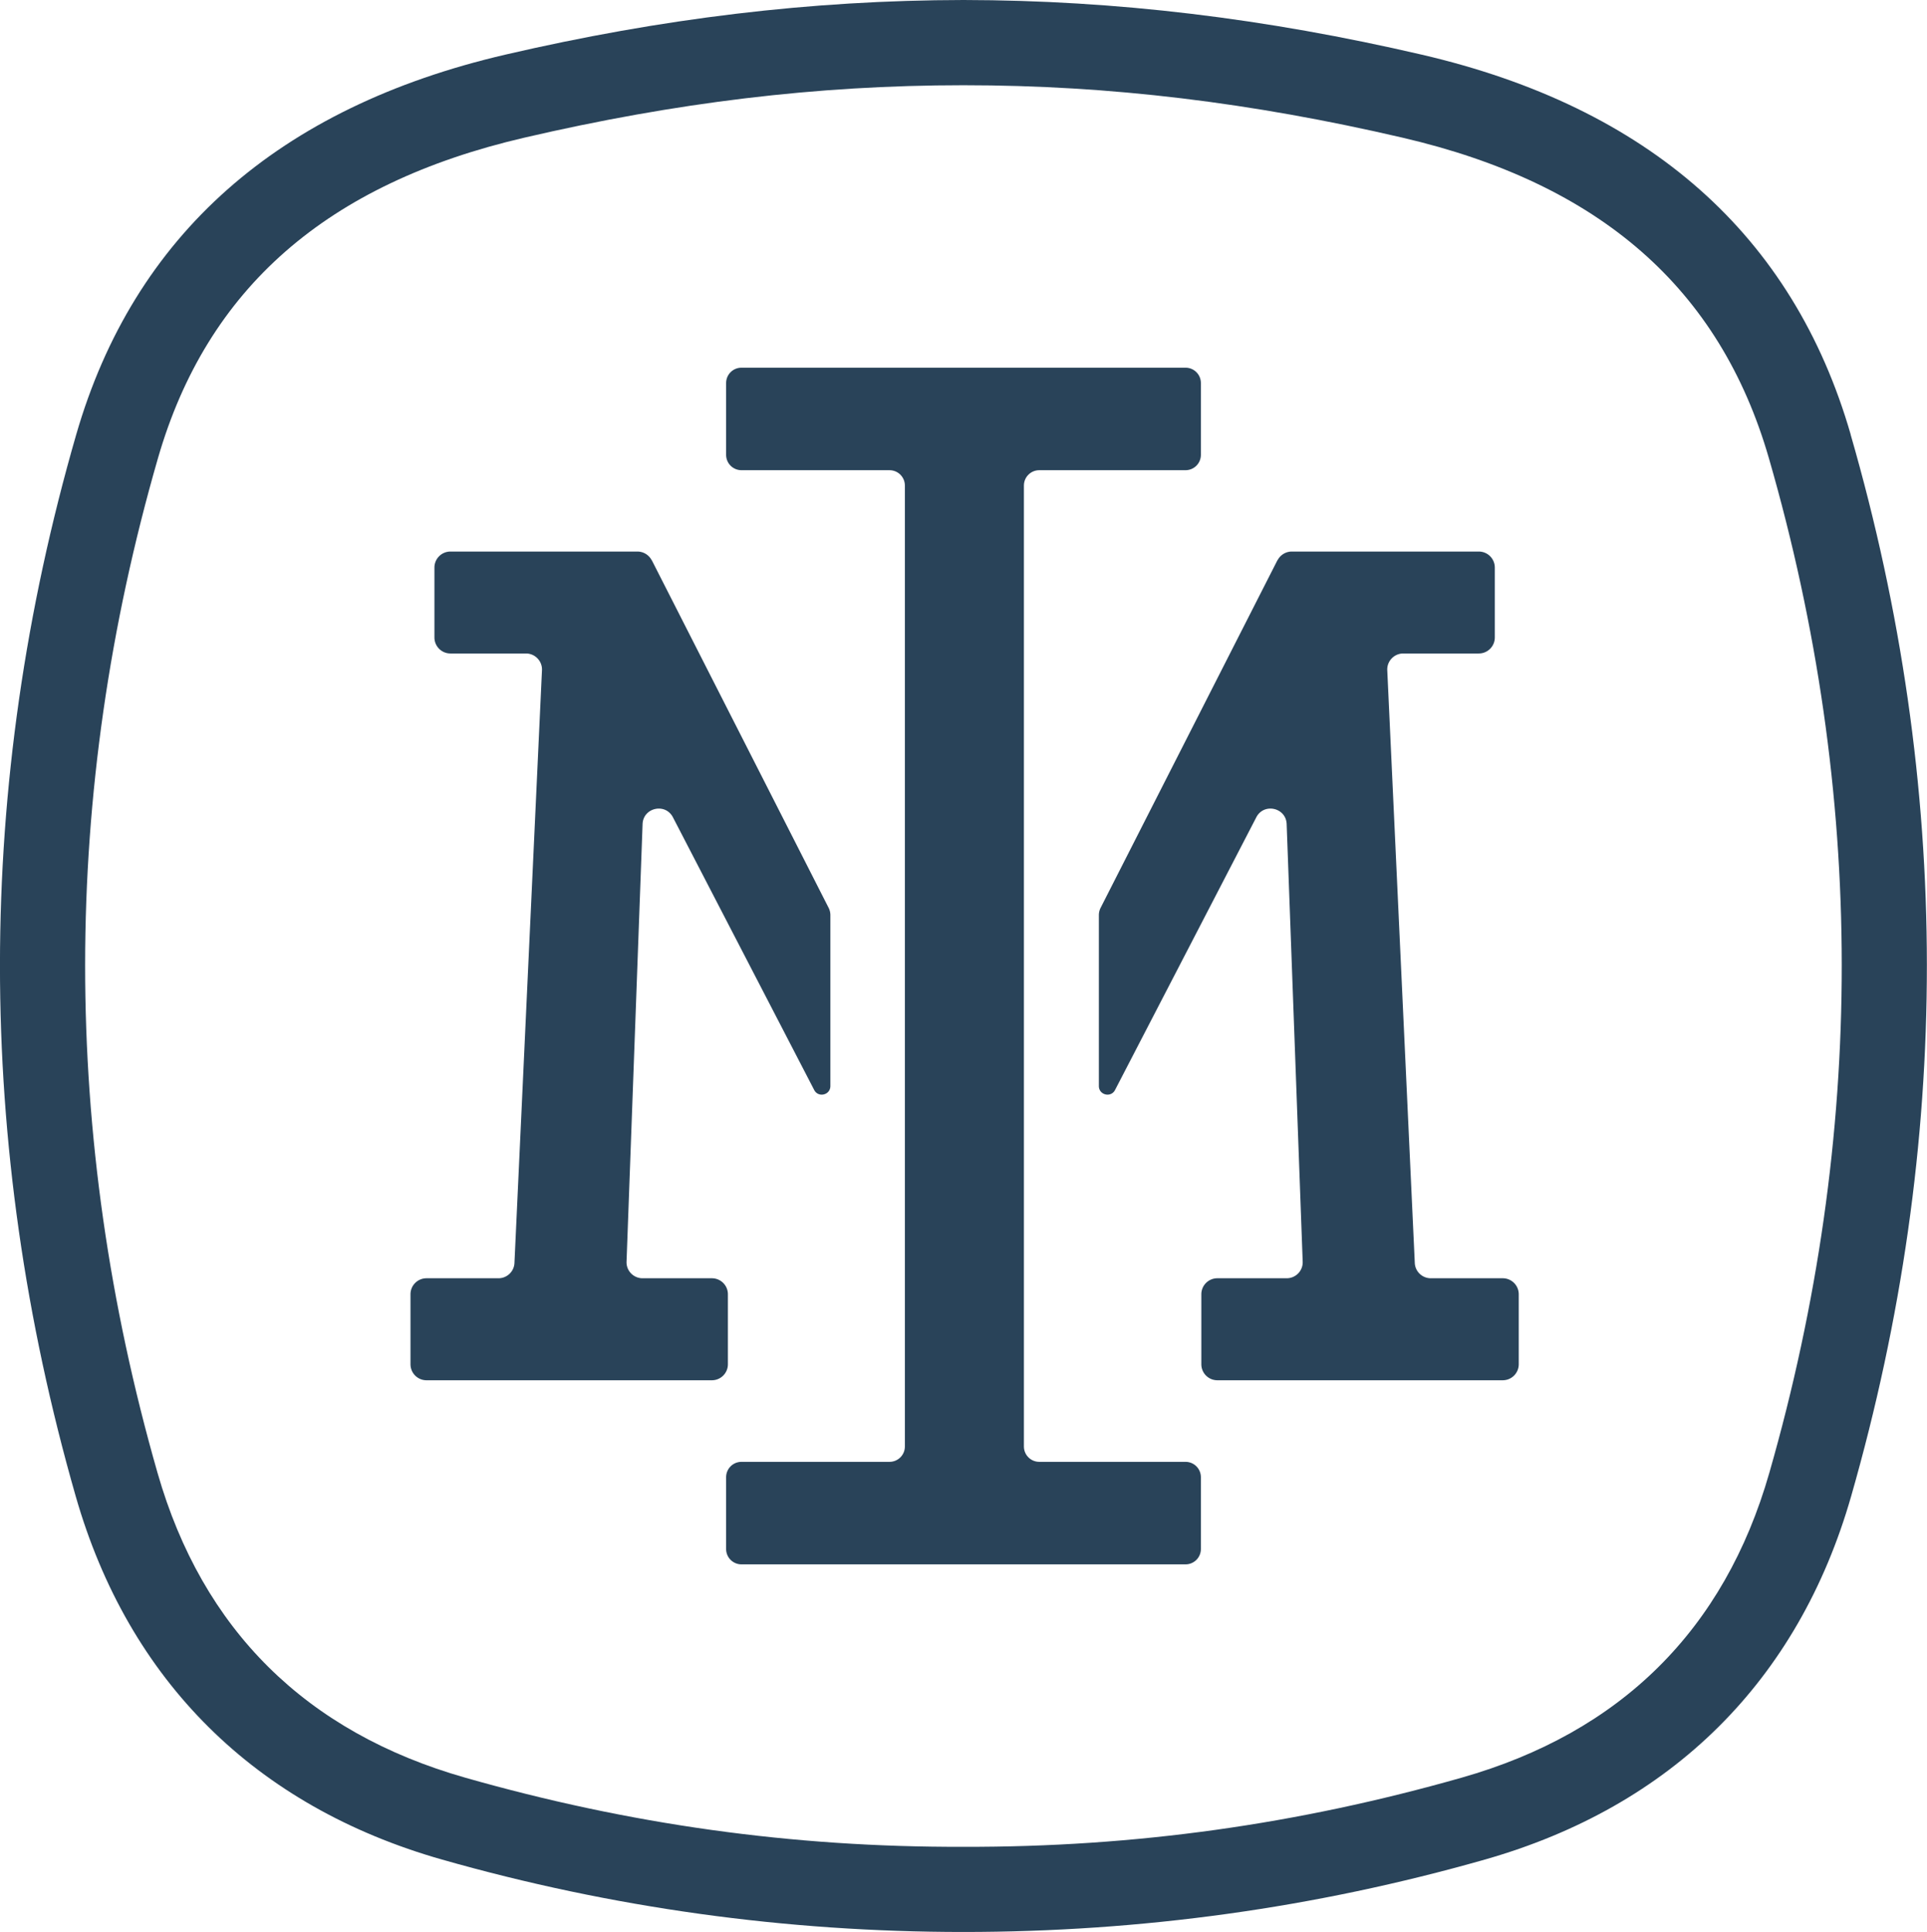
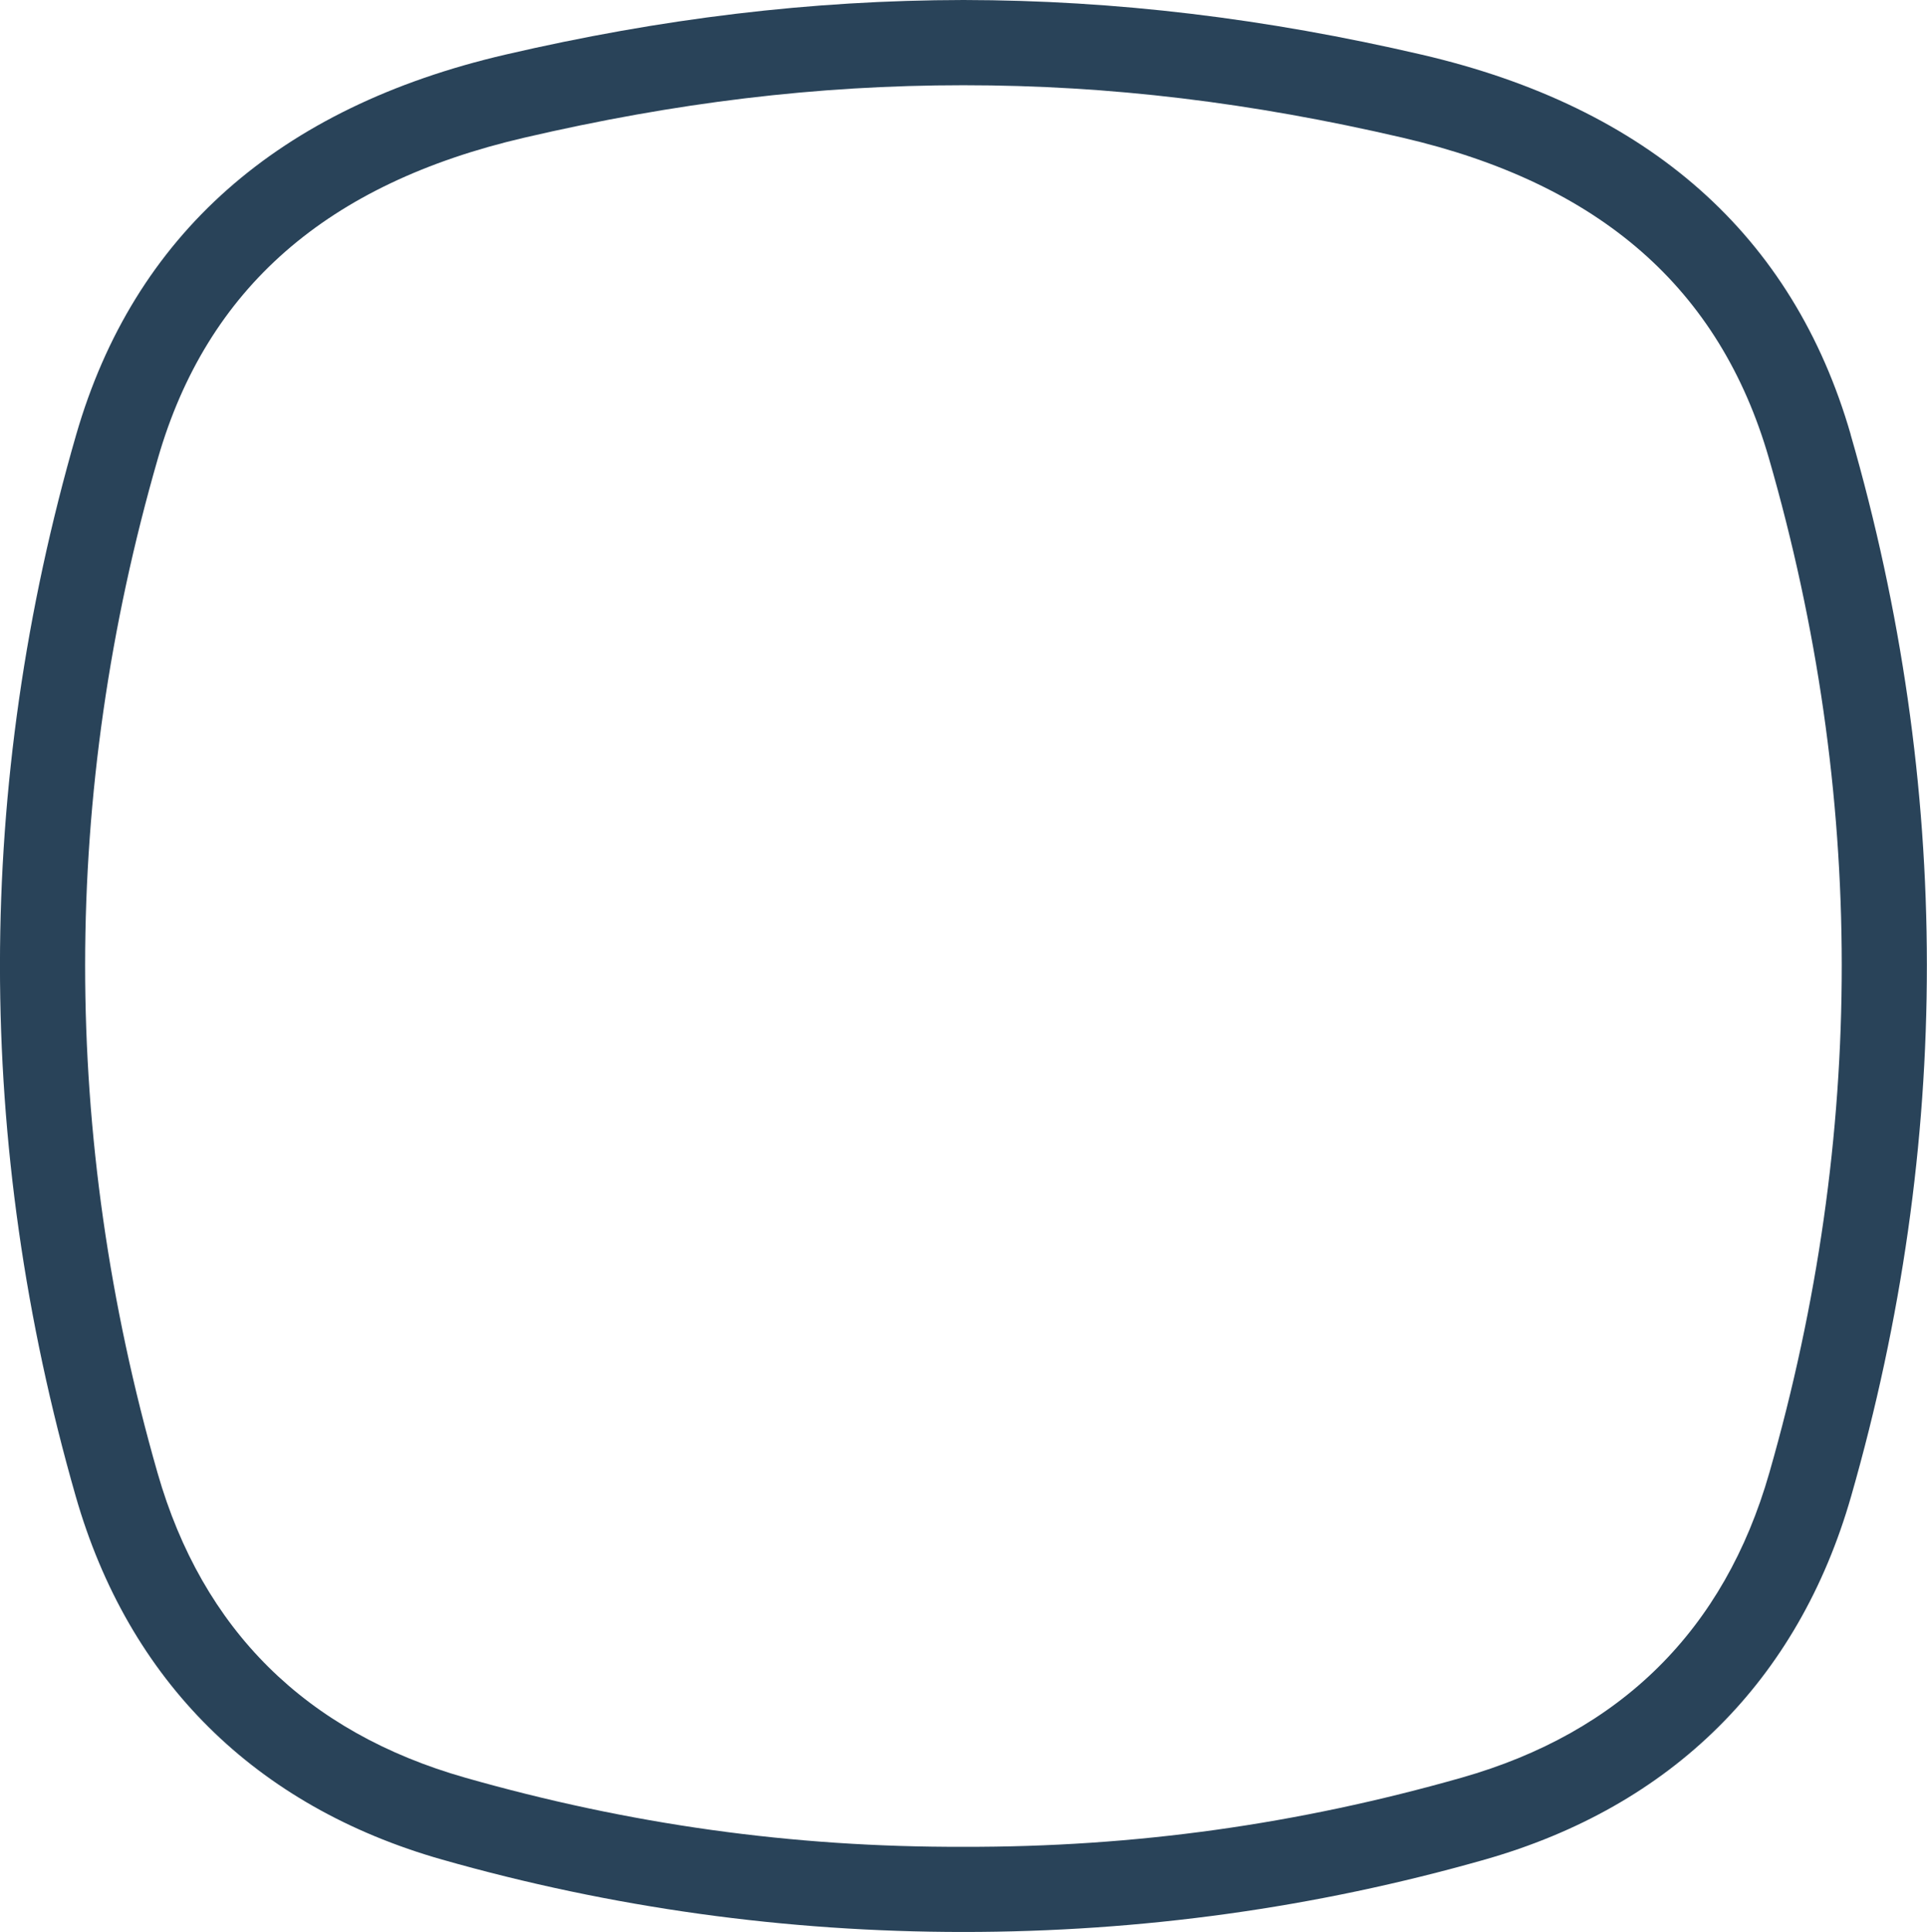
<svg xmlns="http://www.w3.org/2000/svg" id="Layer_2" data-name="Layer 2" viewBox="0 0 258.38 259.1">
  <defs>
    <style>.cls-1{fill:#294359;stroke-width:0}</style>
  </defs>
  <g id="Layer_1-2" data-name="Layer 1">
    <path d="M248.15 58.28c-7.72-26.74-27.07-43.88-57.52-50.95C169.7 2.47 149.67.03 129.19 0 108.7.03 88.68 2.47 67.75 7.33c-30.45 7.08-49.8 24.22-57.53 50.95-13.61 47.12-13.63 95.03-.07 142.38 7.09 24.75 24.08 41.6 49.12 48.73 22.74 6.47 46.1 9.71 69.91 9.71s47.17-3.23 69.91-9.71c25.05-7.13 42.03-23.98 49.12-48.73 13.56-47.35 13.54-95.26-.07-142.38zm-10.91 139.24c-6.03 21.06-19.92 34.82-41.27 40.89-21.94 6.24-43.77 9.33-66.79 9.27-23.02.07-44.85-3.02-66.79-9.27-21.35-6.08-35.24-19.83-41.27-40.89-12.96-45.26-12.94-91.03.06-136.07 6.58-22.78 22.65-36.84 49.14-42.99 20.18-4.69 39.12-7.03 58.86-7.03s38.67 2.34 58.86 7.03c26.48 6.15 42.56 20.22 49.14 42.99 13 45.03 13.03 90.81.06 136.07z" class="cls-1" />
-     <path d="M137.29 122.08V65.12c0-1.14.92-2.06 2.06-2.06h19.61c1.14 0 2.06-.92 2.06-2.06v-9.63c0-1.14-.92-2.06-2.06-2.06H99.42c-1.14 0-2.06.92-2.06 2.06V61c0 1.14.92 2.06 2.06 2.06h19.85c1.14 0 2.06.92 2.06 2.06v128.87c0 1.14-.92 2.06-2.06 2.06H99.42c-1.14 0-2.06.92-2.06 2.06v9.63c0 1.14.92 2.06 2.06 2.06h59.54c1.14 0 2.06-.92 2.06-2.06v-9.63c0-1.14-.92-2.06-2.06-2.06h-19.61c-1.14 0-2.06-.92-2.06-2.06v-71.91z" class="cls-1" />
-     <path d="M87.39 75.15a2.165 2.165 0 0 0-1.92-1.18H60.4c-1.19 0-2.15.96-2.15 2.15v9.37c0 1.19.96 2.15 2.15 2.15h10.12c1.23 0 2.21 1.03 2.15 2.25l-3.69 79.49c-.05 1.15-1 2.05-2.15 2.05h-9.64c-1.19 0-2.15.96-2.15 2.15v9.38c0 1.19.96 2.15 2.15 2.15h38.26c1.19 0 2.15-.96 2.15-2.15v-9.38c0-1.19-.96-2.15-2.15-2.15h-9.29c-1.22 0-2.2-1.01-2.15-2.23l2.15-58.68c.08-2.21 3.05-2.88 4.07-.91l18.94 36.57c.55 1.07 2.17.68 2.17-.53v-22.92c0-.34-.08-.67-.23-.97L87.4 75.14zm83.9 0c.37-.72 1.11-1.18 1.92-1.18h25.07c1.19 0 2.15.96 2.15 2.15v9.37c0 1.19-.96 2.15-2.15 2.15h-10.12c-1.23 0-2.21 1.03-2.15 2.25l3.69 79.49c.05 1.15 1 2.05 2.15 2.05h9.64c1.19 0 2.15.96 2.15 2.15v9.38c0 1.19-.96 2.15-2.15 2.15h-38.26c-1.19 0-2.15-.96-2.15-2.15v-9.38c0-1.19.96-2.15 2.15-2.15h9.29c1.22 0 2.2-1.01 2.15-2.23l-2.15-58.68c-.08-2.21-3.05-2.88-4.07-.91l-18.94 36.57c-.55 1.07-2.17.68-2.17-.53v-22.92c0-.34.08-.67.23-.97l23.71-46.62z" class="cls-1" />
  </g>
</svg>